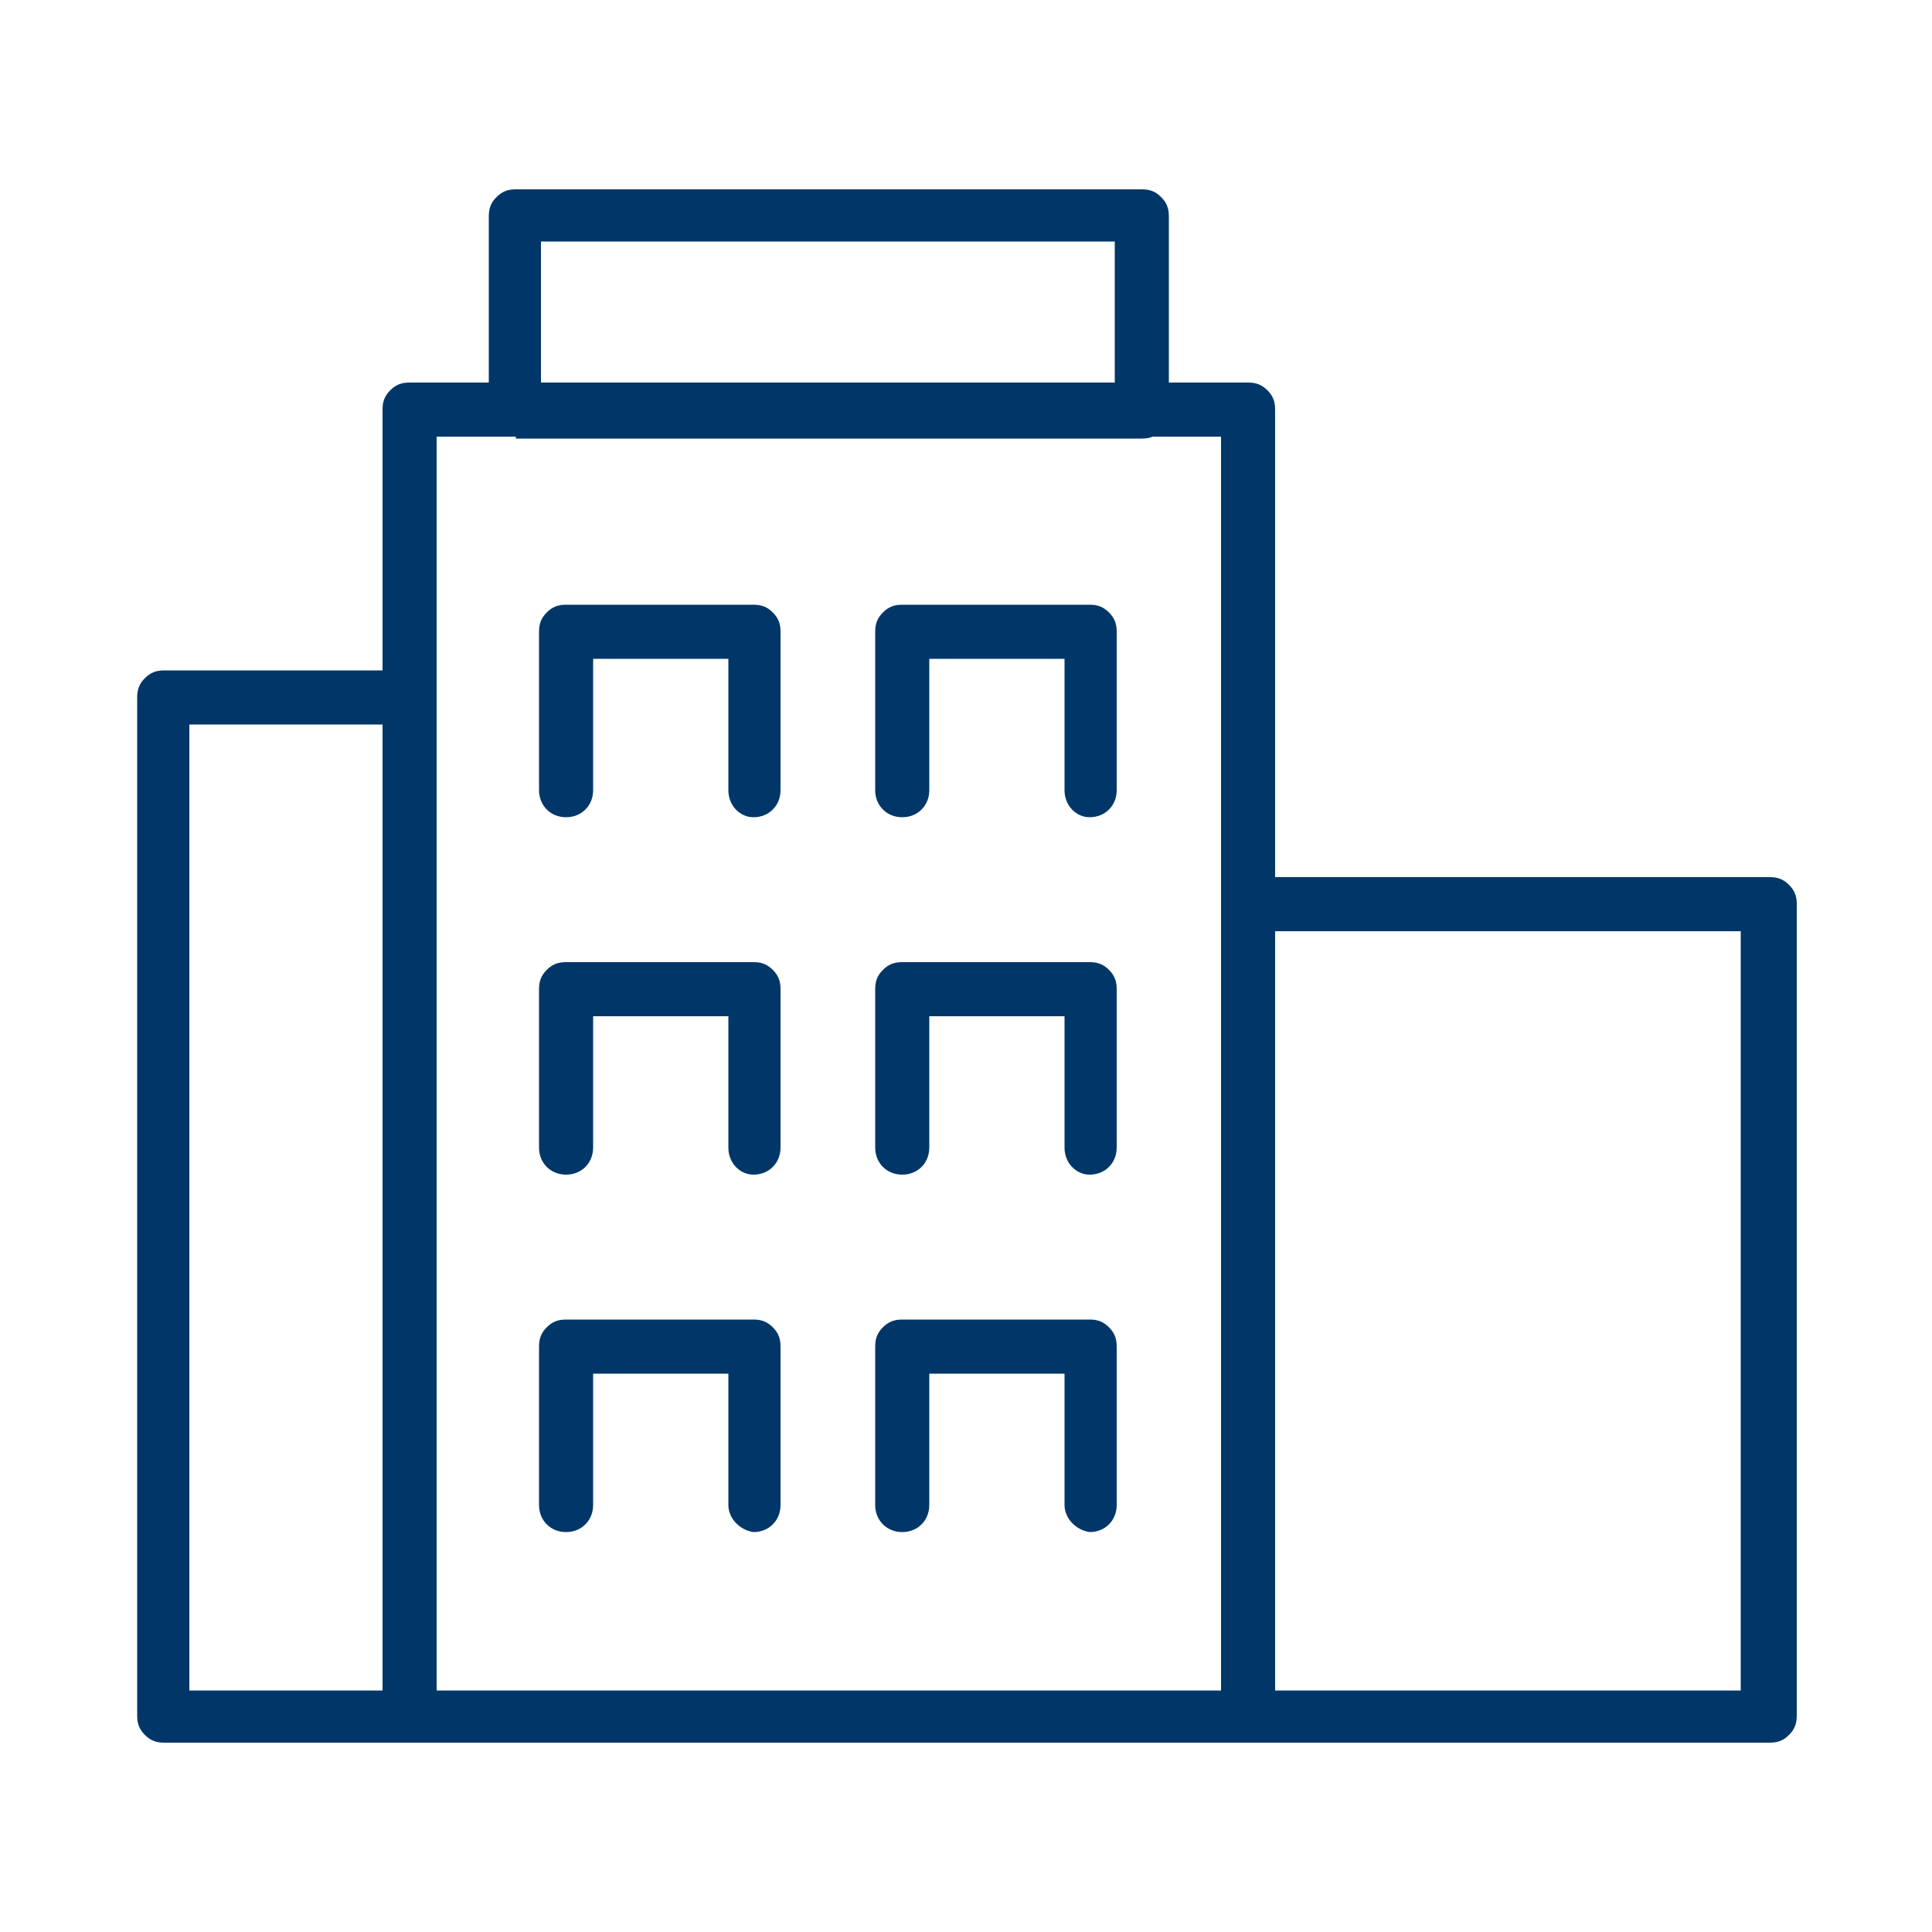
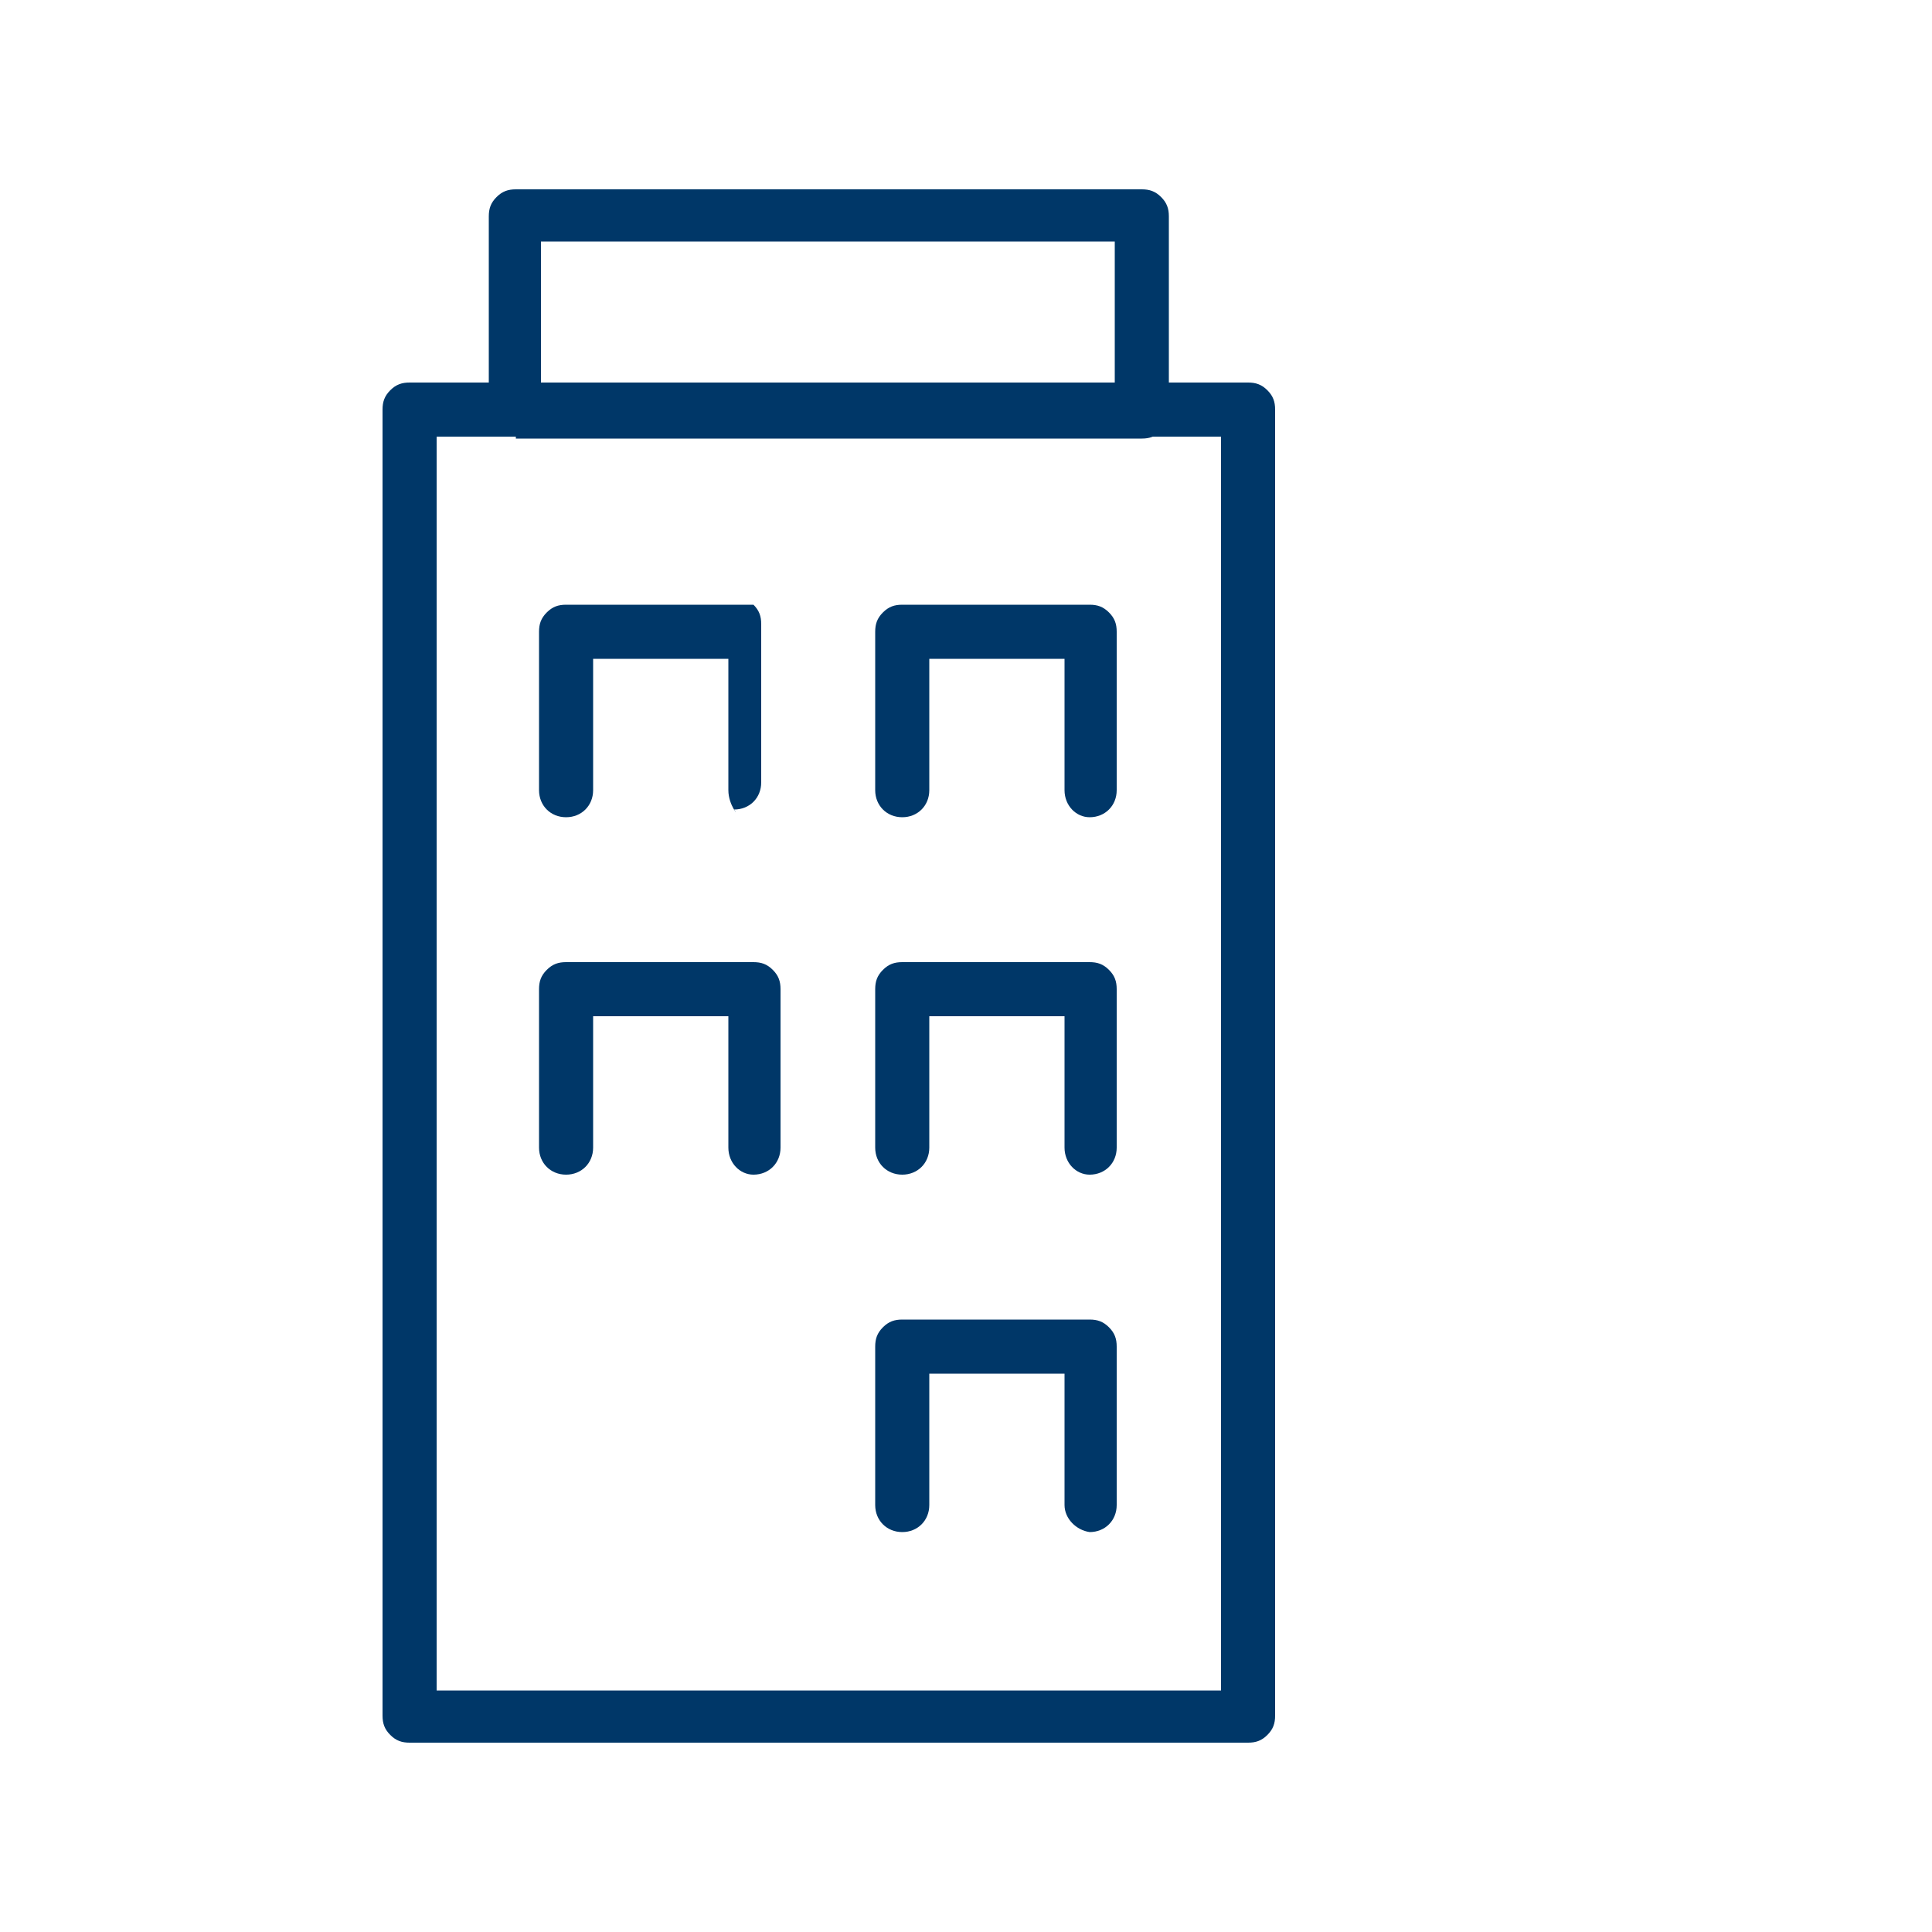
<svg xmlns="http://www.w3.org/2000/svg" version="1.1" id="Layer_1" x="0px" y="0px" viewBox="0 0 100 100" style="enable-background:new 0 0 100 100;" xml:space="preserve">
  <style type="text/css">
	.st0{fill:#003768;}
</style>
  <g>
    <g>
      <path class="st0" d="M21.2,90.2c-0.4,0-0.7-0.1-1-0.4l0,0c-0.3-0.3-0.4-0.6-0.4-1l0,0V21.2c0-0.4,0.1-0.7,0.4-1l0,0    c0.3-0.3,0.6-0.4,1-0.4l0,0h43.4c0.4,0,0.7,0.1,1,0.4l0,0c0.3,0.3,0.4,0.6,0.4,1l0,0v67.6c0,0.4-0.1,0.7-0.4,1l0,0    c-0.3,0.3-0.6,0.4-1,0.4l0,0H21.2L21.2,90.2z M64.6,88.8v-1.4V88.8L64.6,88.8z M22.6,87.5h40.6V22.6H22.6V87.5L22.6,87.5z" />
    </g>
    <g>
-       <path class="st0" d="M64.6,90.2c-0.4,0-0.7-0.1-1-0.4l0,0c-0.3-0.3-0.4-0.6-0.4-1l0,0v-42c0-0.4,0.1-0.7,0.4-1l0,0    c0.3-0.3,0.6-0.4,1-0.4l0,0h27c0.4,0,0.7,0.1,1,0.4l0,0c0.3,0.3,0.4,0.6,0.4,1l0,0v42c0,0.4-0.1,0.7-0.4,1l0,0    c-0.3,0.3-0.6,0.4-1,0.4l0,0H64.6L64.6,90.2z M91.5,88.8v-1.4V88.8L91.5,88.8z M65.9,87.5h24.2V48.2H65.9V87.5L65.9,87.5z" />
-     </g>
+       </g>
    <g>
-       <path class="st0" d="M8.5,90.2c-0.4,0-0.7-0.1-1-0.4l0,0c-0.3-0.3-0.4-0.6-0.4-1l0,0V36.1c0-0.4,0.1-0.7,0.4-1l0,0    c0.3-0.3,0.6-0.4,1-0.4l0,0h12.7c0.4,0,0.7,0.1,1,0.4l0,0c0.3,0.3,0.4,0.6,0.4,1l0,0v52.7c0,0.4-0.1,0.7-0.4,1l0,0    c-0.3,0.3-0.6,0.4-1,0.4l0,0H8.5L8.5,90.2z M21.2,88.8v-1.4V88.8L21.2,88.8z M9.8,87.5h10v-50h-10V87.5L9.8,87.5z" />
-     </g>
+       </g>
    <g>
      <g>
-         <path class="st0" d="M37.7,40.9v-6.8h-7v6.8c0,0.8-0.6,1.4-1.4,1.4l0,0c-0.8,0-1.4-0.6-1.4-1.4l0,0v-8.2c0-0.4,0.1-0.7,0.4-1l0,0     c0.3-0.3,0.6-0.4,1-0.4l0,0H39c0.4,0,0.7,0.1,1,0.4l0,0c0.3,0.3,0.4,0.6,0.4,1l0,0l0,8.2c0,0.8-0.6,1.4-1.4,1.4l0,0     C38.3,42.3,37.7,41.7,37.7,40.9L37.7,40.9z" />
+         <path class="st0" d="M37.7,40.9v-6.8h-7v6.8c0,0.8-0.6,1.4-1.4,1.4l0,0c-0.8,0-1.4-0.6-1.4-1.4l0,0v-8.2c0-0.4,0.1-0.7,0.4-1l0,0     c0.3-0.3,0.6-0.4,1-0.4l0,0H39l0,0c0.3,0.3,0.4,0.6,0.4,1l0,0l0,8.2c0,0.8-0.6,1.4-1.4,1.4l0,0     C38.3,42.3,37.7,41.7,37.7,40.9L37.7,40.9z" />
      </g>
      <g>
        <path class="st0" d="M55.1,40.9v-6.8h-7v6.8h0c0,0.8-0.6,1.4-1.4,1.4l0,0c-0.8,0-1.4-0.6-1.4-1.4l0,0v-8.2c0-0.4,0.1-0.7,0.4-1     l0,0c0.3-0.3,0.6-0.4,1-0.4l0,0h9.7c0.4,0,0.7,0.1,1,0.4l0,0c0.3,0.3,0.4,0.6,0.4,1l0,0v8.2c0,0.8-0.6,1.4-1.4,1.4l0,0     C55.7,42.3,55.1,41.7,55.1,40.9L55.1,40.9z" />
      </g>
    </g>
    <g>
      <g>
        <path class="st0" d="M37.7,59.4v-6.8h-7v6.8c0,0.8-0.6,1.4-1.4,1.4l0,0c-0.8,0-1.4-0.6-1.4-1.4l0,0v-8.2c0-0.4,0.1-0.7,0.4-1l0,0     c0.3-0.3,0.6-0.4,1-0.4l0,0H39c0.4,0,0.7,0.1,1,0.4l0,0c0.3,0.3,0.4,0.6,0.4,1l0,0l0,8.2c0,0.8-0.6,1.4-1.4,1.4l0,0     C38.3,60.8,37.7,60.2,37.7,59.4L37.7,59.4z" />
      </g>
      <g>
        <path class="st0" d="M55.1,59.4v-6.8h-7v6.8h0c0,0.8-0.6,1.4-1.4,1.4l0,0c-0.8,0-1.4-0.6-1.4-1.4l0,0v-8.2c0-0.4,0.1-0.7,0.4-1     l0,0c0.3-0.3,0.6-0.4,1-0.4l0,0h9.7c0.4,0,0.7,0.1,1,0.4l0,0c0.3,0.3,0.4,0.6,0.4,1l0,0v8.2c0,0.8-0.6,1.4-1.4,1.4l0,0     C55.7,60.8,55.1,60.2,55.1,59.4L55.1,59.4z" />
      </g>
    </g>
    <g>
      <g>
-         <path class="st0" d="M37.7,77.9v-6.8h-7v6.8c0,0.8-0.6,1.4-1.4,1.4l0,0c-0.8,0-1.4-0.6-1.4-1.4l0,0v-8.2c0-0.4,0.1-0.7,0.4-1l0,0     c0.3-0.3,0.6-0.4,1-0.4l0,0H39c0.4,0,0.7,0.1,1,0.4l0,0c0.3,0.3,0.4,0.6,0.4,1l0,0l0,8.2c0,0.8-0.6,1.4-1.4,1.4l0,0     C38.3,79.2,37.7,78.6,37.7,77.9L37.7,77.9z" />
-       </g>
+         </g>
      <g>
        <path class="st0" d="M55.1,77.9v-6.8h-7v6.8h0c0,0.8-0.6,1.4-1.4,1.4l0,0c-0.8,0-1.4-0.6-1.4-1.4l0,0v-8.2c0-0.4,0.1-0.7,0.4-1     l0,0c0.3-0.3,0.6-0.4,1-0.4l0,0h9.7c0.4,0,0.7,0.1,1,0.4l0,0c0.3,0.3,0.4,0.6,0.4,1l0,0v8.2c0,0.8-0.6,1.4-1.4,1.4l0,0     C55.7,79.2,55.1,78.6,55.1,77.9L55.1,77.9z" />
      </g>
    </g>
    <g>
      <path class="st0" d="M26.7,22.6c-0.4,0-0.7-0.1-1-0.4l0,0c-0.3-0.3-0.4-0.6-0.4-1l0,0V11.2c0-0.4,0.1-0.7,0.4-1l0,0    c0.3-0.3,0.6-0.4,1-0.4l0,0h32.4v1.4V9.8c0.4,0,0.7,0.1,1,0.4l0,0c0.3,0.3,0.4,0.6,0.4,1l0,0v10.1c0,0.4-0.1,0.7-0.4,1l0,0    c-0.3,0.3-0.6,0.4-1,0.4l0,0H26.7L26.7,22.6z M28,19.9h29.7v-7.4H28V19.9L28,19.9z" />
    </g>
  </g>
</svg>